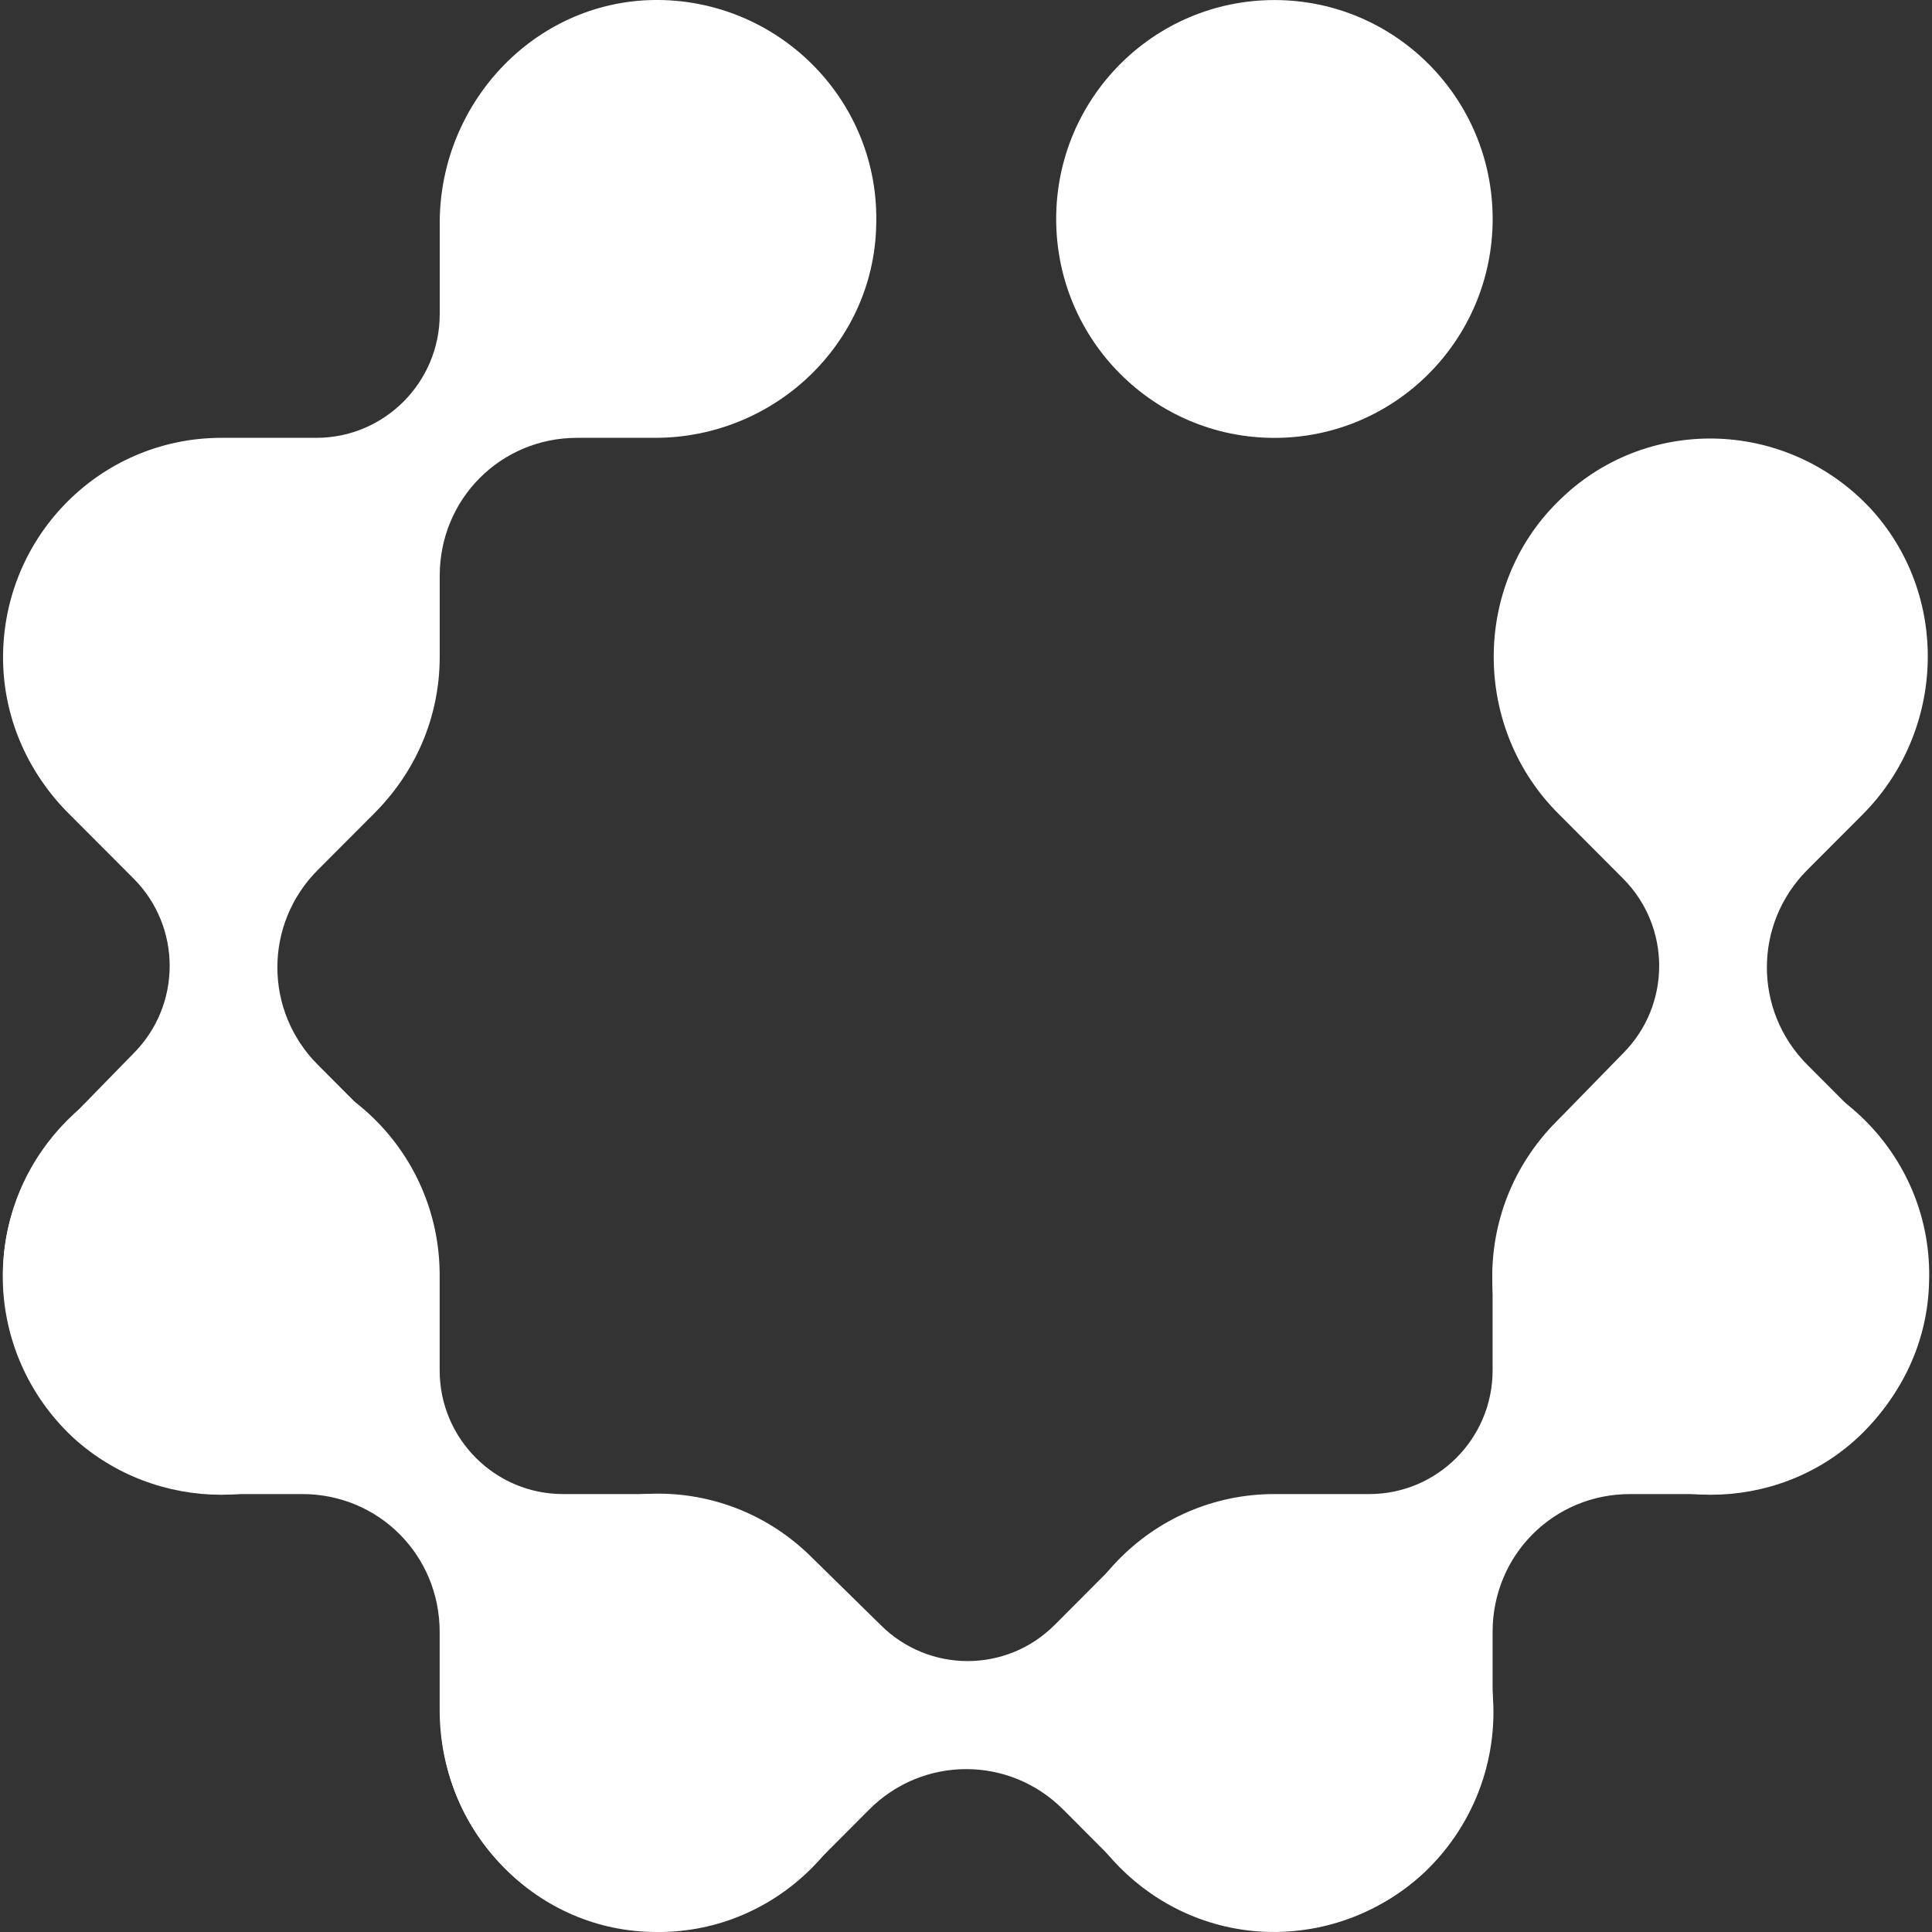
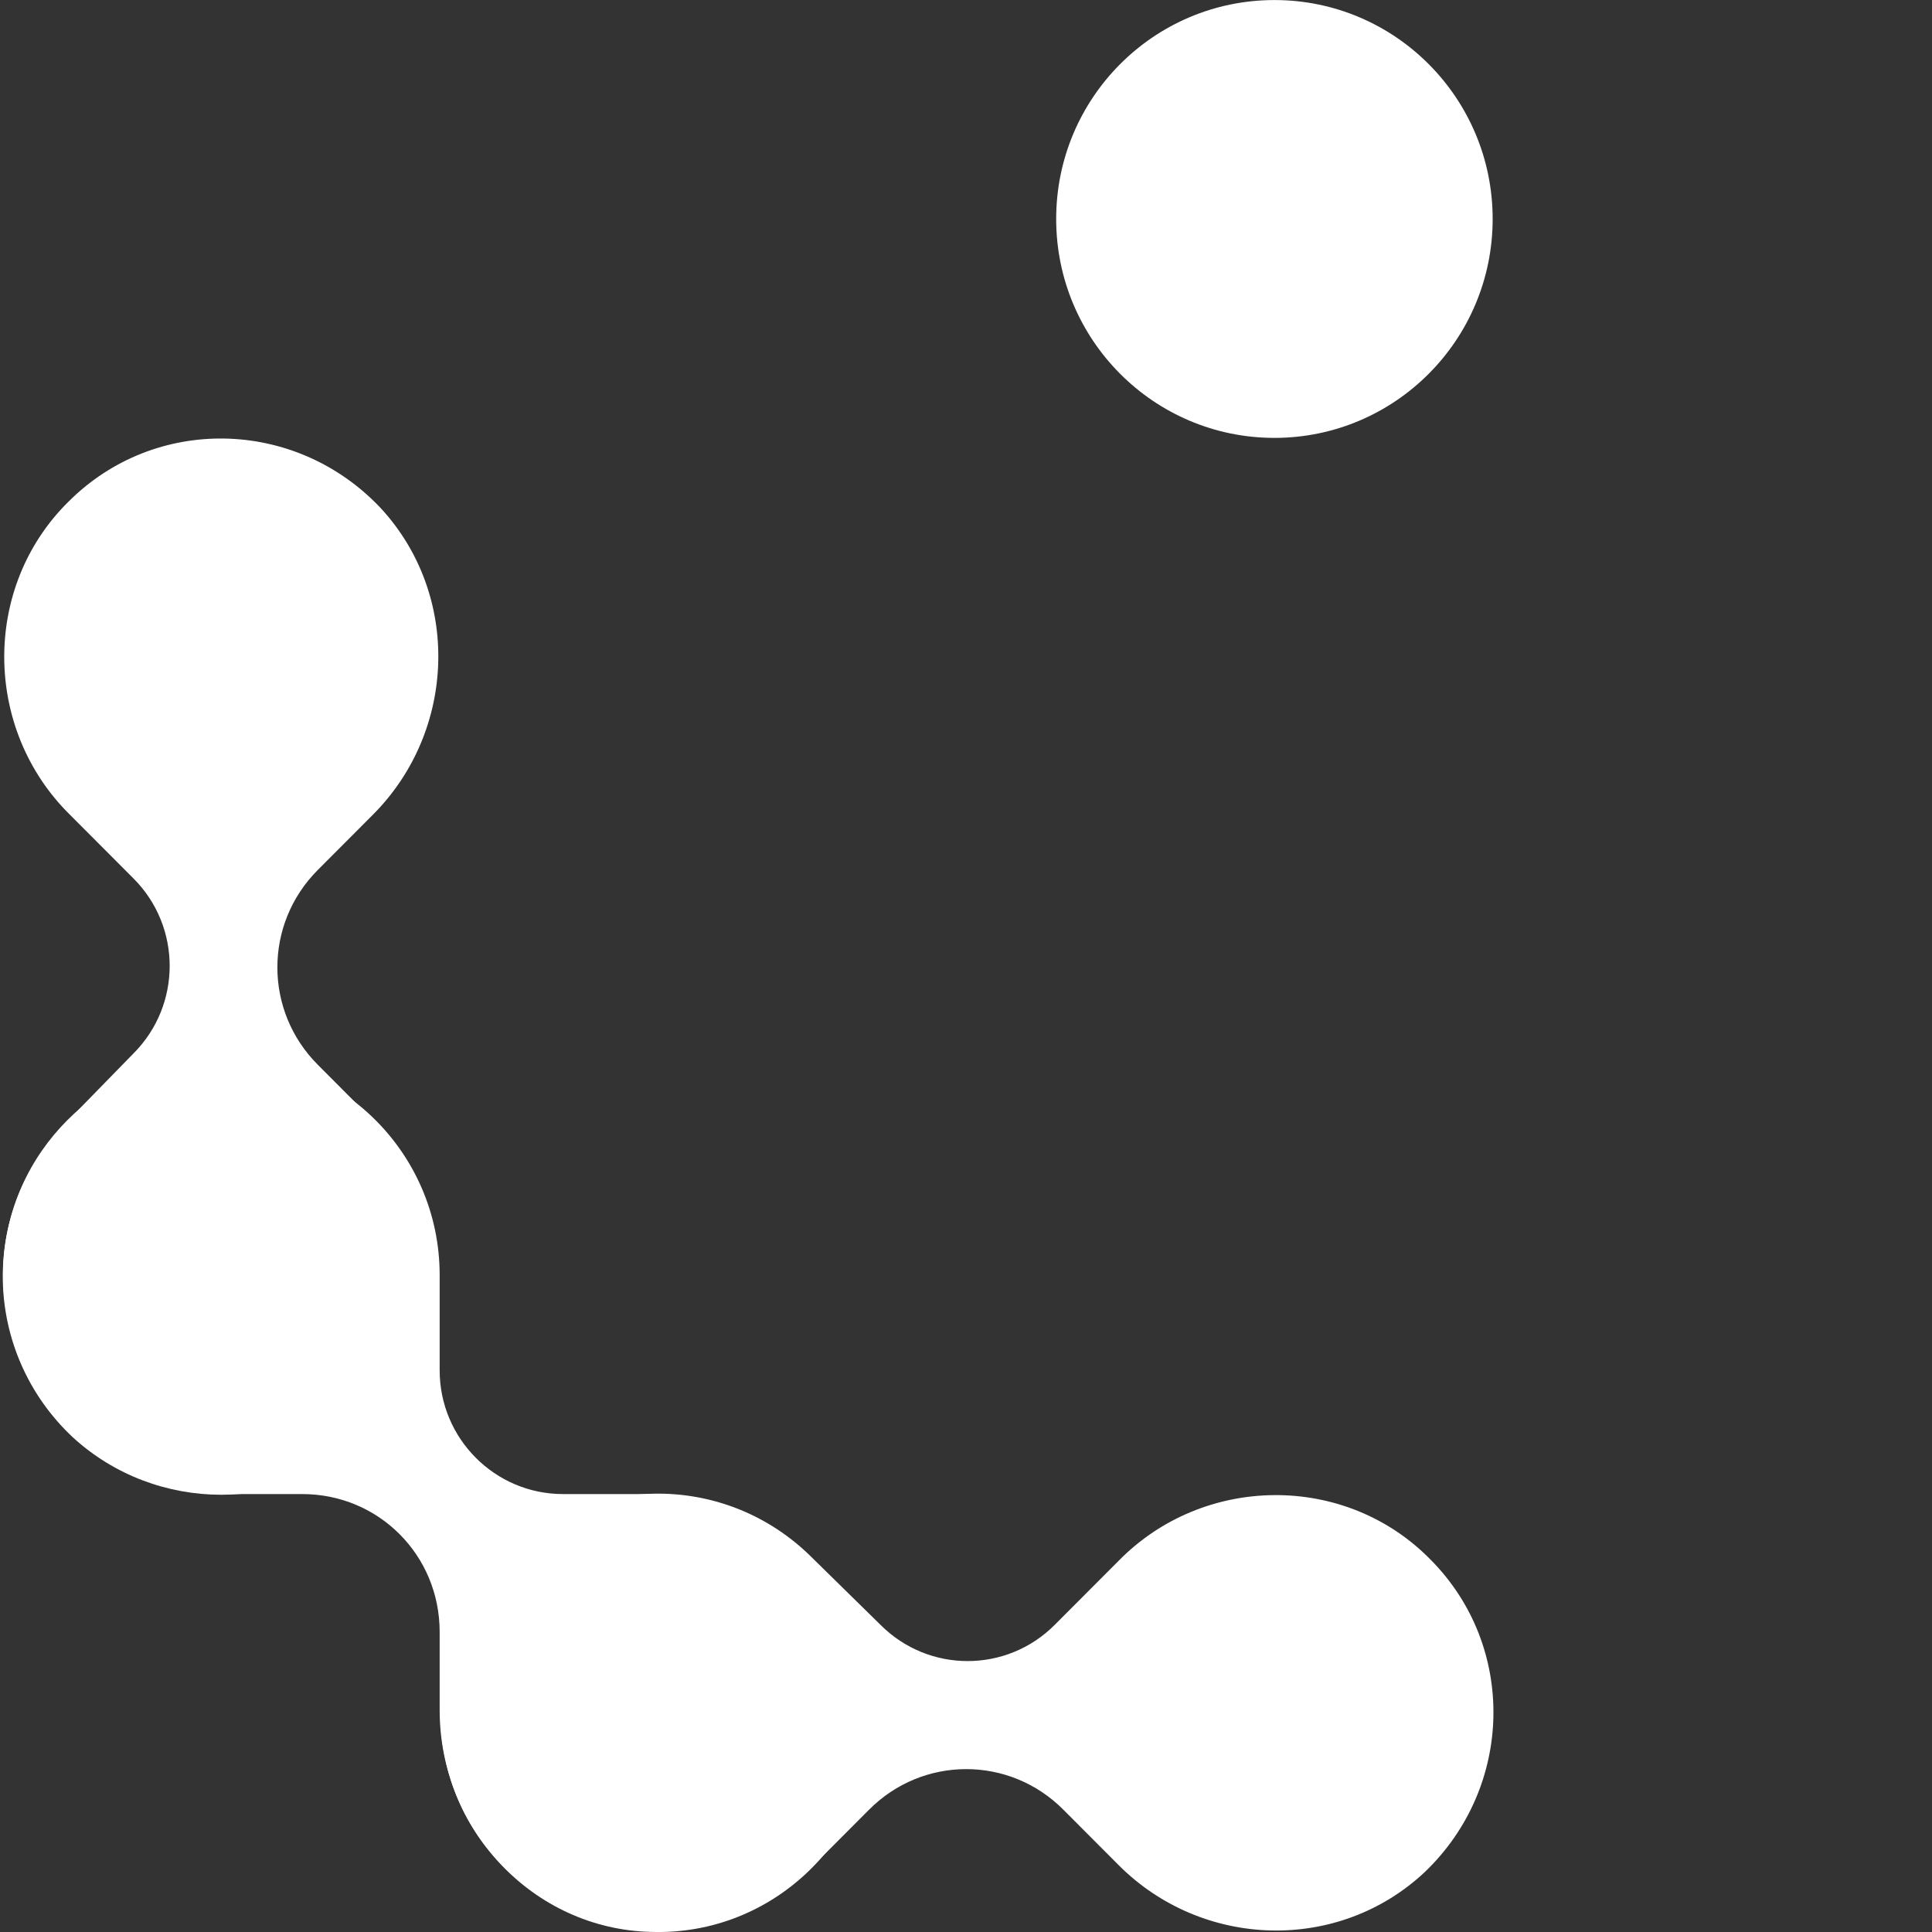
<svg xmlns="http://www.w3.org/2000/svg" width="37" height="37" viewBox="0 0 37 37" fill="none">
  <rect x="0" y="0" width="37" height="37" fill="#333333" stroke="none" />
-   <path d="M4.241 8.385C1.88 8.385 -0.02 10.345 0.061 12.741C0.143 14.919 1.907 16.688 4.078 16.77C6.466 16.852 8.421 14.946 8.421 12.578V11.026C8.421 9.556 9.588 8.385 11.053 8.385H12.546C14.826 8.385 16.726 6.588 16.78 4.329C16.861 1.96 14.961 0.028 12.627 0C10.293 -0.027 8.421 1.933 8.421 4.274V6.017C8.421 7.323 7.362 8.385 6.059 8.385H4.241Z" fill="white" />
  <path d="M8.42 24.42C8.42 22.052 6.466 20.146 4.078 20.228C1.907 20.309 0.143 22.079 0.061 24.257C-0.02 26.652 1.88 28.613 4.241 28.613H5.788C7.253 28.613 8.42 29.783 8.42 31.253V32.751C8.42 35.037 10.212 36.943 12.464 36.998C14.826 37.079 16.753 35.173 16.78 32.832C16.807 30.491 14.853 28.613 12.519 28.613H10.782C9.479 28.613 8.42 27.551 8.42 26.244V24.42Z" fill="white" />
  <path d="M15.559 29.838C13.877 28.15 11.162 28.204 9.534 29.947C8.068 31.553 8.068 34.057 9.534 35.636C11.162 37.379 13.877 37.433 15.559 35.745L16.645 34.656C17.676 33.622 19.332 33.622 20.363 34.656L21.422 35.718C23.023 37.324 25.628 37.406 27.284 35.854C28.994 34.221 29.048 31.526 27.393 29.865C25.764 28.204 23.05 28.232 21.422 29.892L20.2 31.117C19.278 32.043 17.785 32.043 16.862 31.117L15.559 29.838Z" fill="white" />
-   <path d="M24.405 28.613C22.044 28.613 20.144 30.573 20.226 32.968C20.307 35.146 22.071 36.916 24.242 36.997C26.631 37.079 28.585 35.173 28.585 32.805V31.253C28.585 29.783 29.752 28.613 31.218 28.613H32.71C34.99 28.613 36.89 26.816 36.944 24.556C37.026 22.188 35.126 20.255 32.792 20.228C30.458 20.201 28.585 22.161 28.585 24.502V26.244C28.585 27.551 27.526 28.613 26.224 28.613H24.405Z" fill="white" />
  <path d="M1.282 21.48C-0.401 23.168 -0.346 25.89 1.391 27.523C2.992 28.994 5.489 28.994 7.063 27.523C8.8 25.89 8.854 23.168 7.171 21.48L6.086 20.391C5.054 19.356 5.054 17.696 6.086 16.661L7.144 15.6C8.746 13.993 8.827 11.38 7.28 9.719C5.652 8.004 2.965 7.95 1.309 9.61C-0.346 11.244 -0.319 13.966 1.336 15.6L2.558 16.825C3.48 17.75 3.48 19.247 2.558 20.173L1.282 21.48Z" fill="white" />
-   <path d="M29.807 21.48C28.125 23.168 28.179 25.89 29.916 27.523C31.517 28.994 34.014 28.994 35.588 27.523C37.325 25.89 37.38 23.168 35.697 21.48L34.611 20.391C33.58 19.356 33.58 17.696 34.611 16.661L35.67 15.6C37.271 13.993 37.352 11.38 35.805 9.719C34.177 8.004 31.49 7.95 29.834 9.61C28.179 11.244 28.206 13.966 29.862 15.6L31.083 16.825C32.006 17.75 32.006 19.247 31.083 20.173L29.807 21.48Z" fill="white" />
  <path d="M24.407 8.386C26.715 8.386 28.586 6.509 28.586 4.193C28.586 1.878 26.715 0.001 24.407 0.001C22.098 0.001 20.227 1.878 20.227 4.193C20.227 6.509 22.098 8.386 24.407 8.386Z" fill="white" />
</svg>